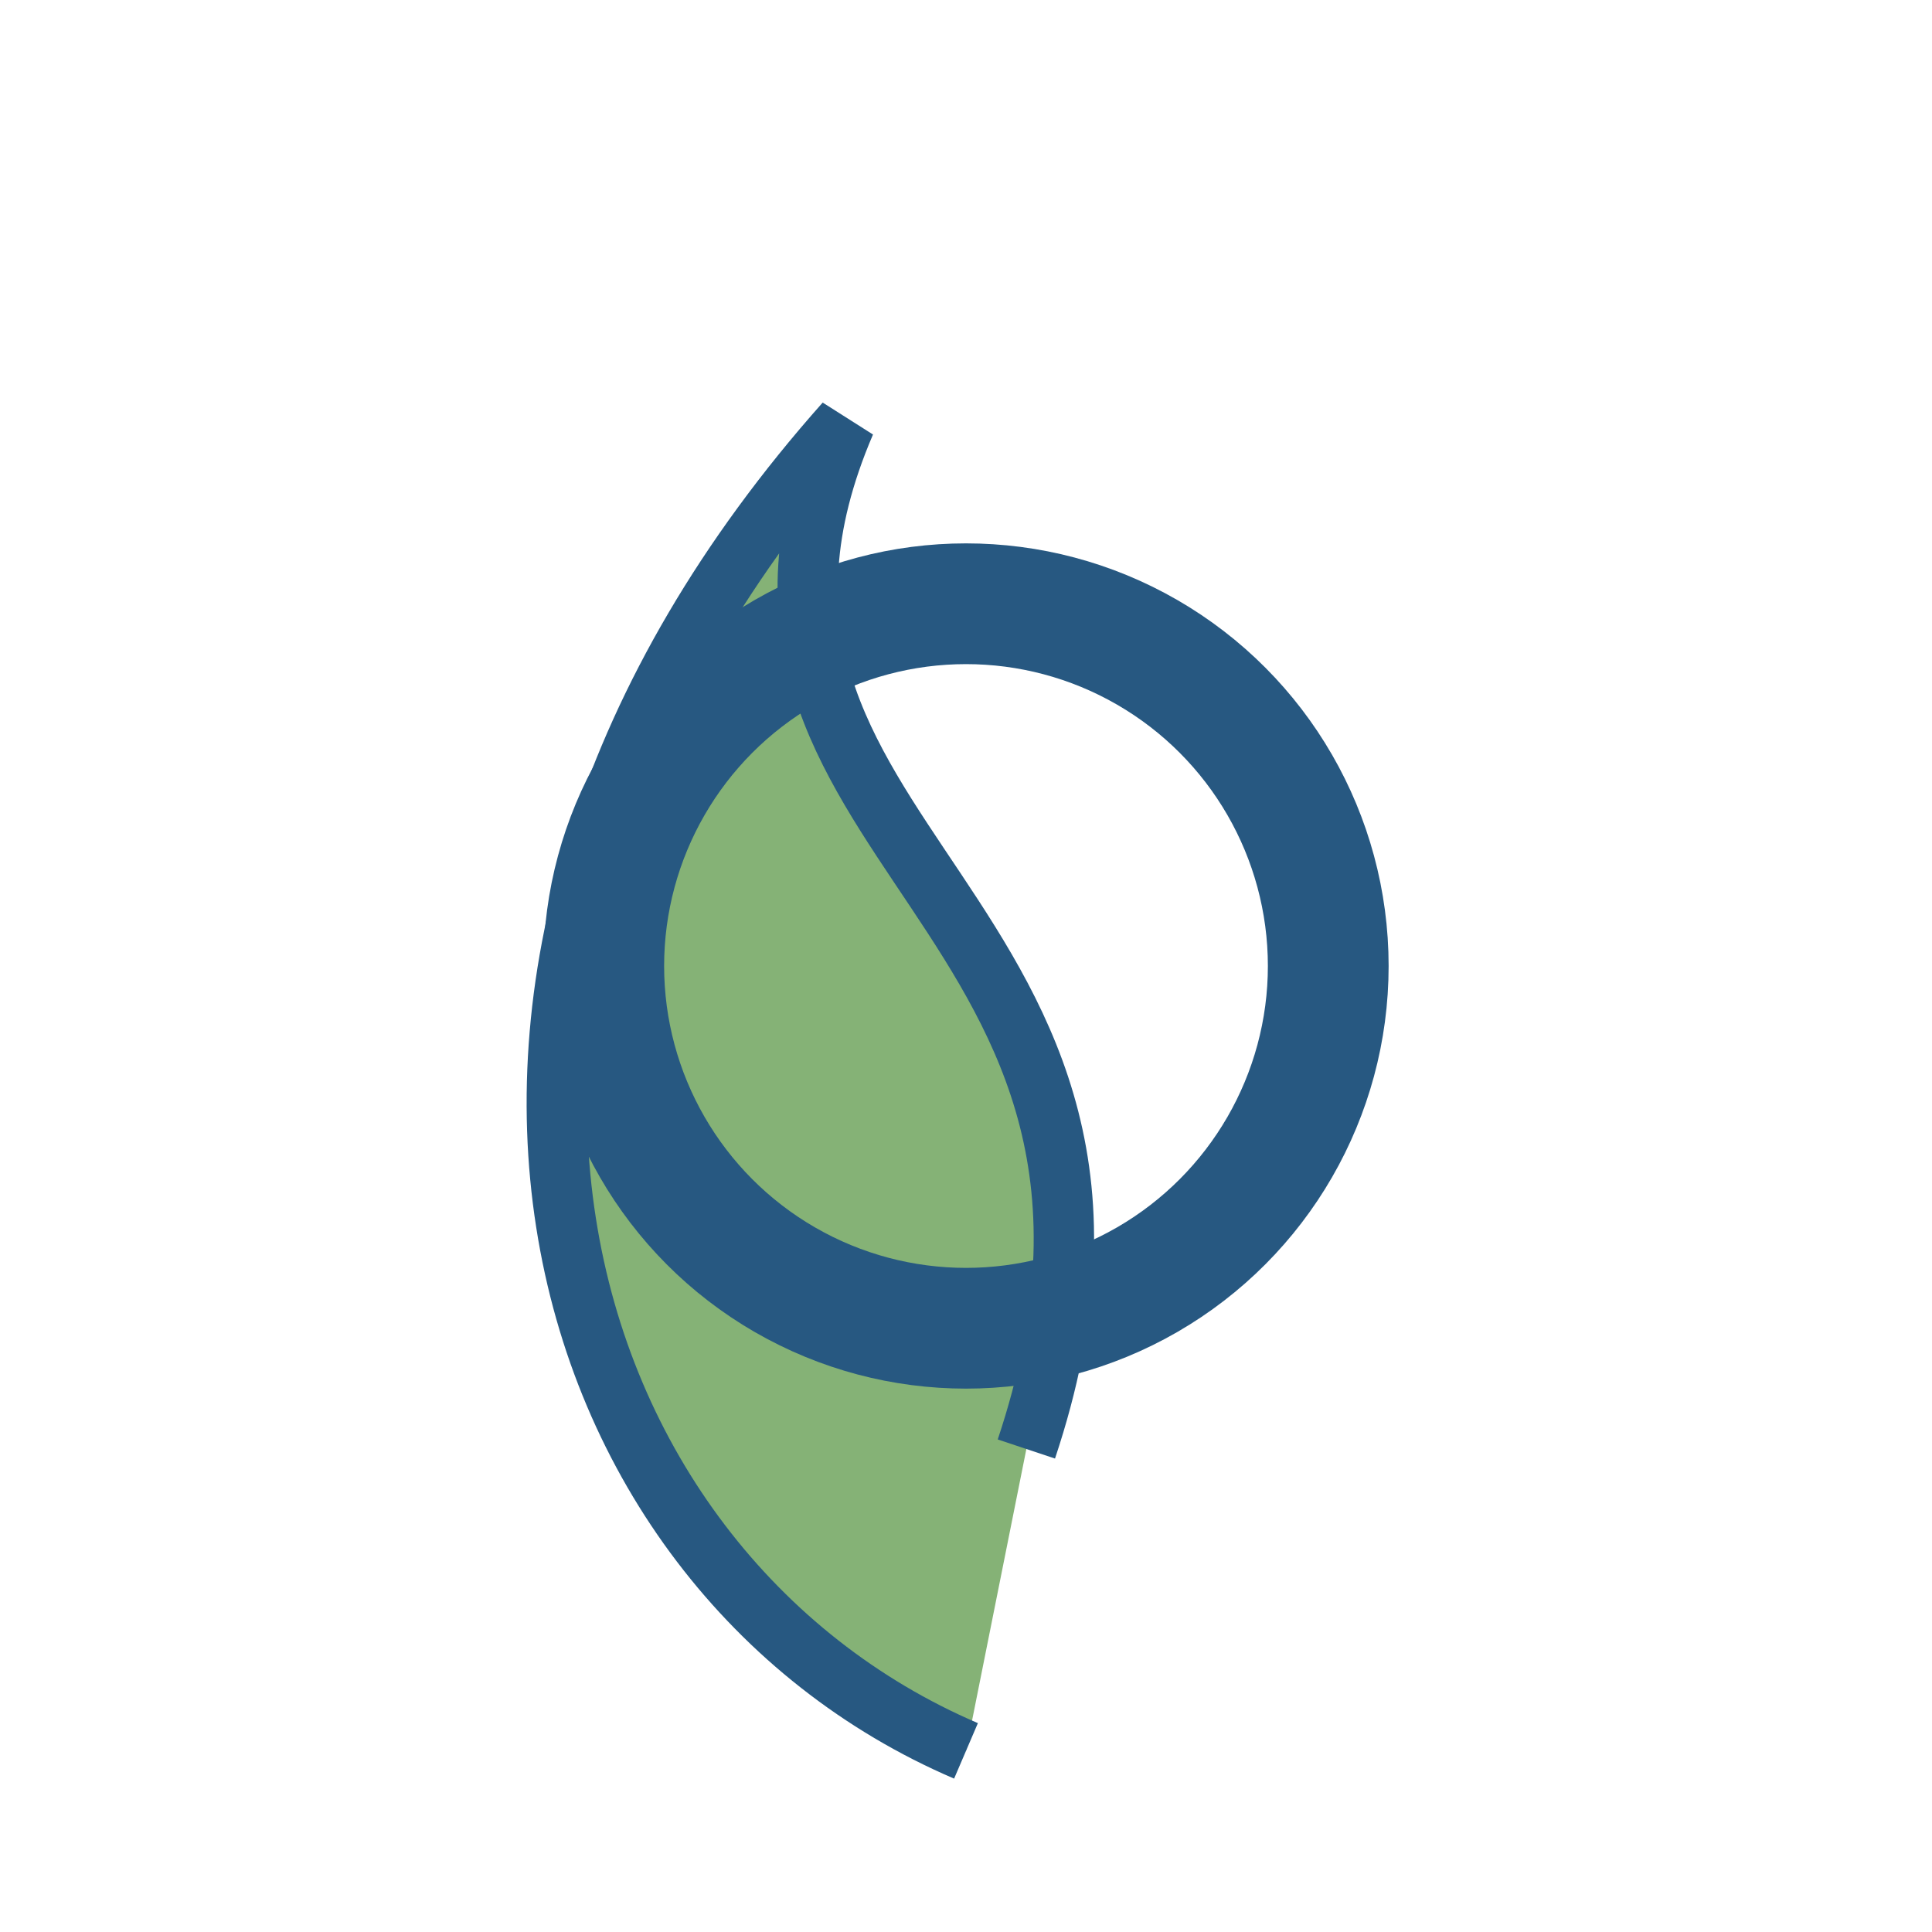
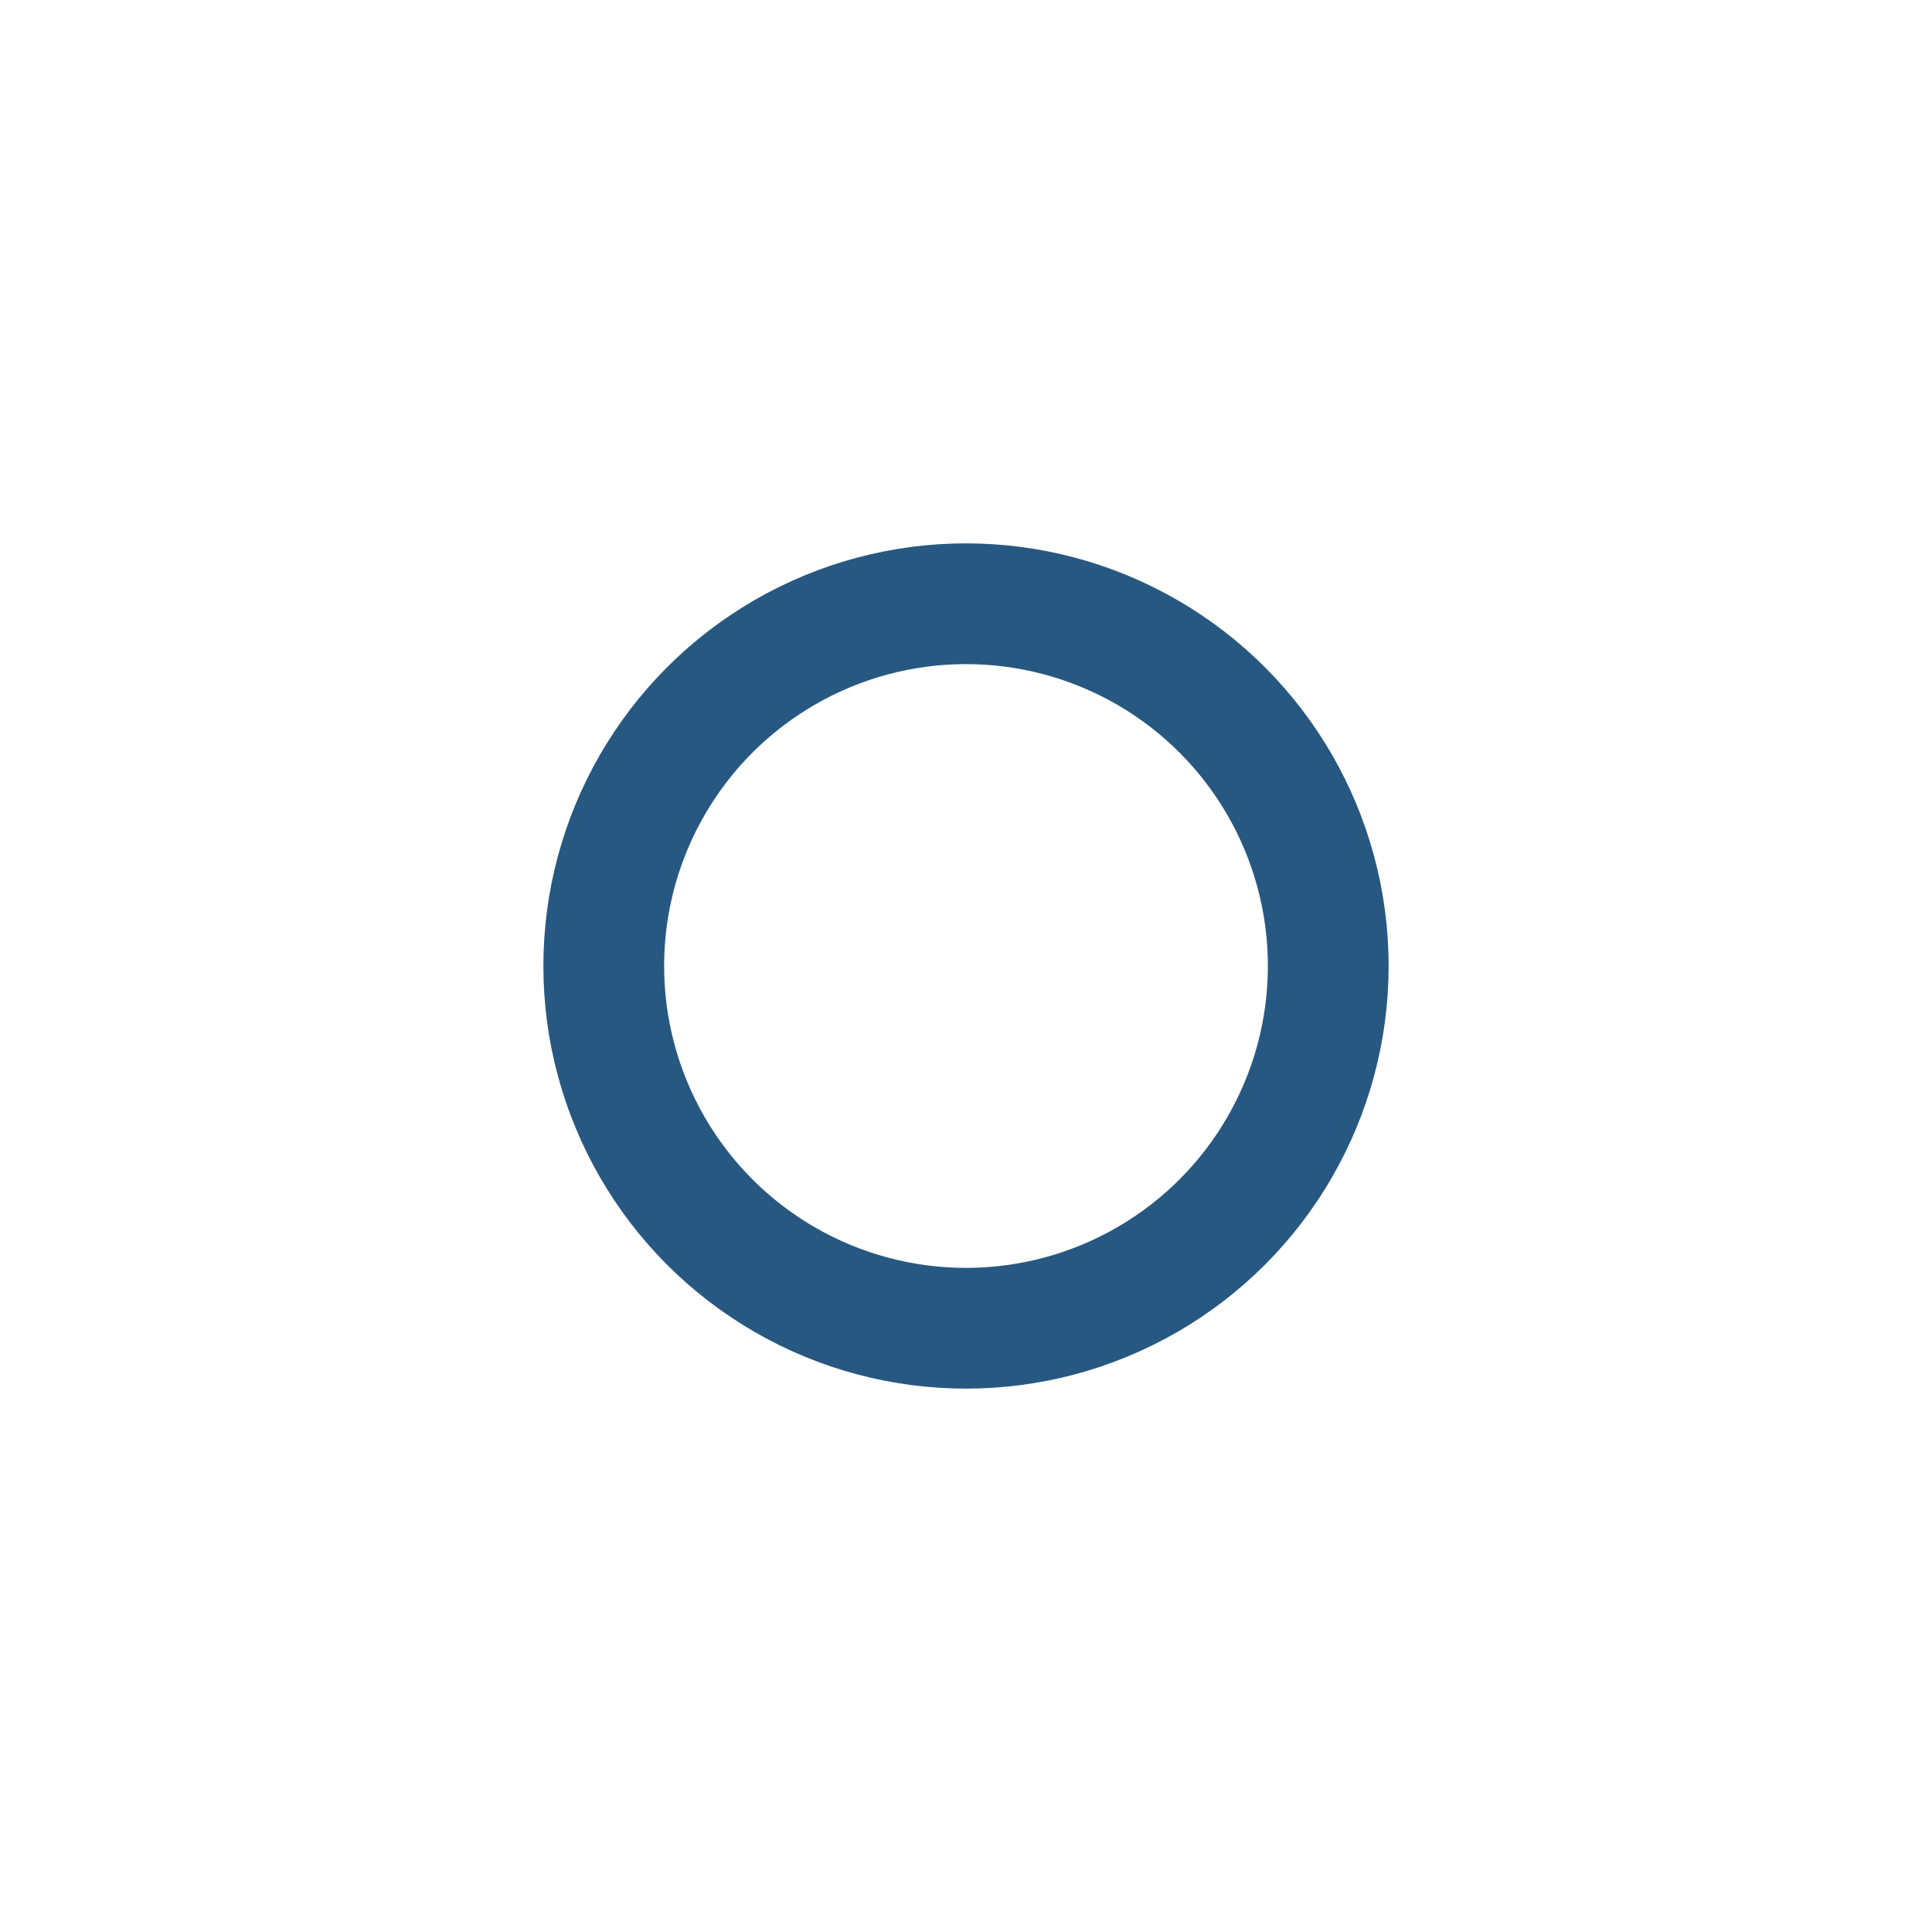
<svg xmlns="http://www.w3.org/2000/svg" width="32" height="32" viewBox="0 0 32 32">
-   <path d="M16 29C9 26 6 16 14 7c-3 7 6 8 3 17" fill="#85B276" stroke="#275881" stroke-width="1" />
  <circle cx="16" cy="16" r="6" fill="none" stroke="#275881" stroke-width="2" />
</svg>